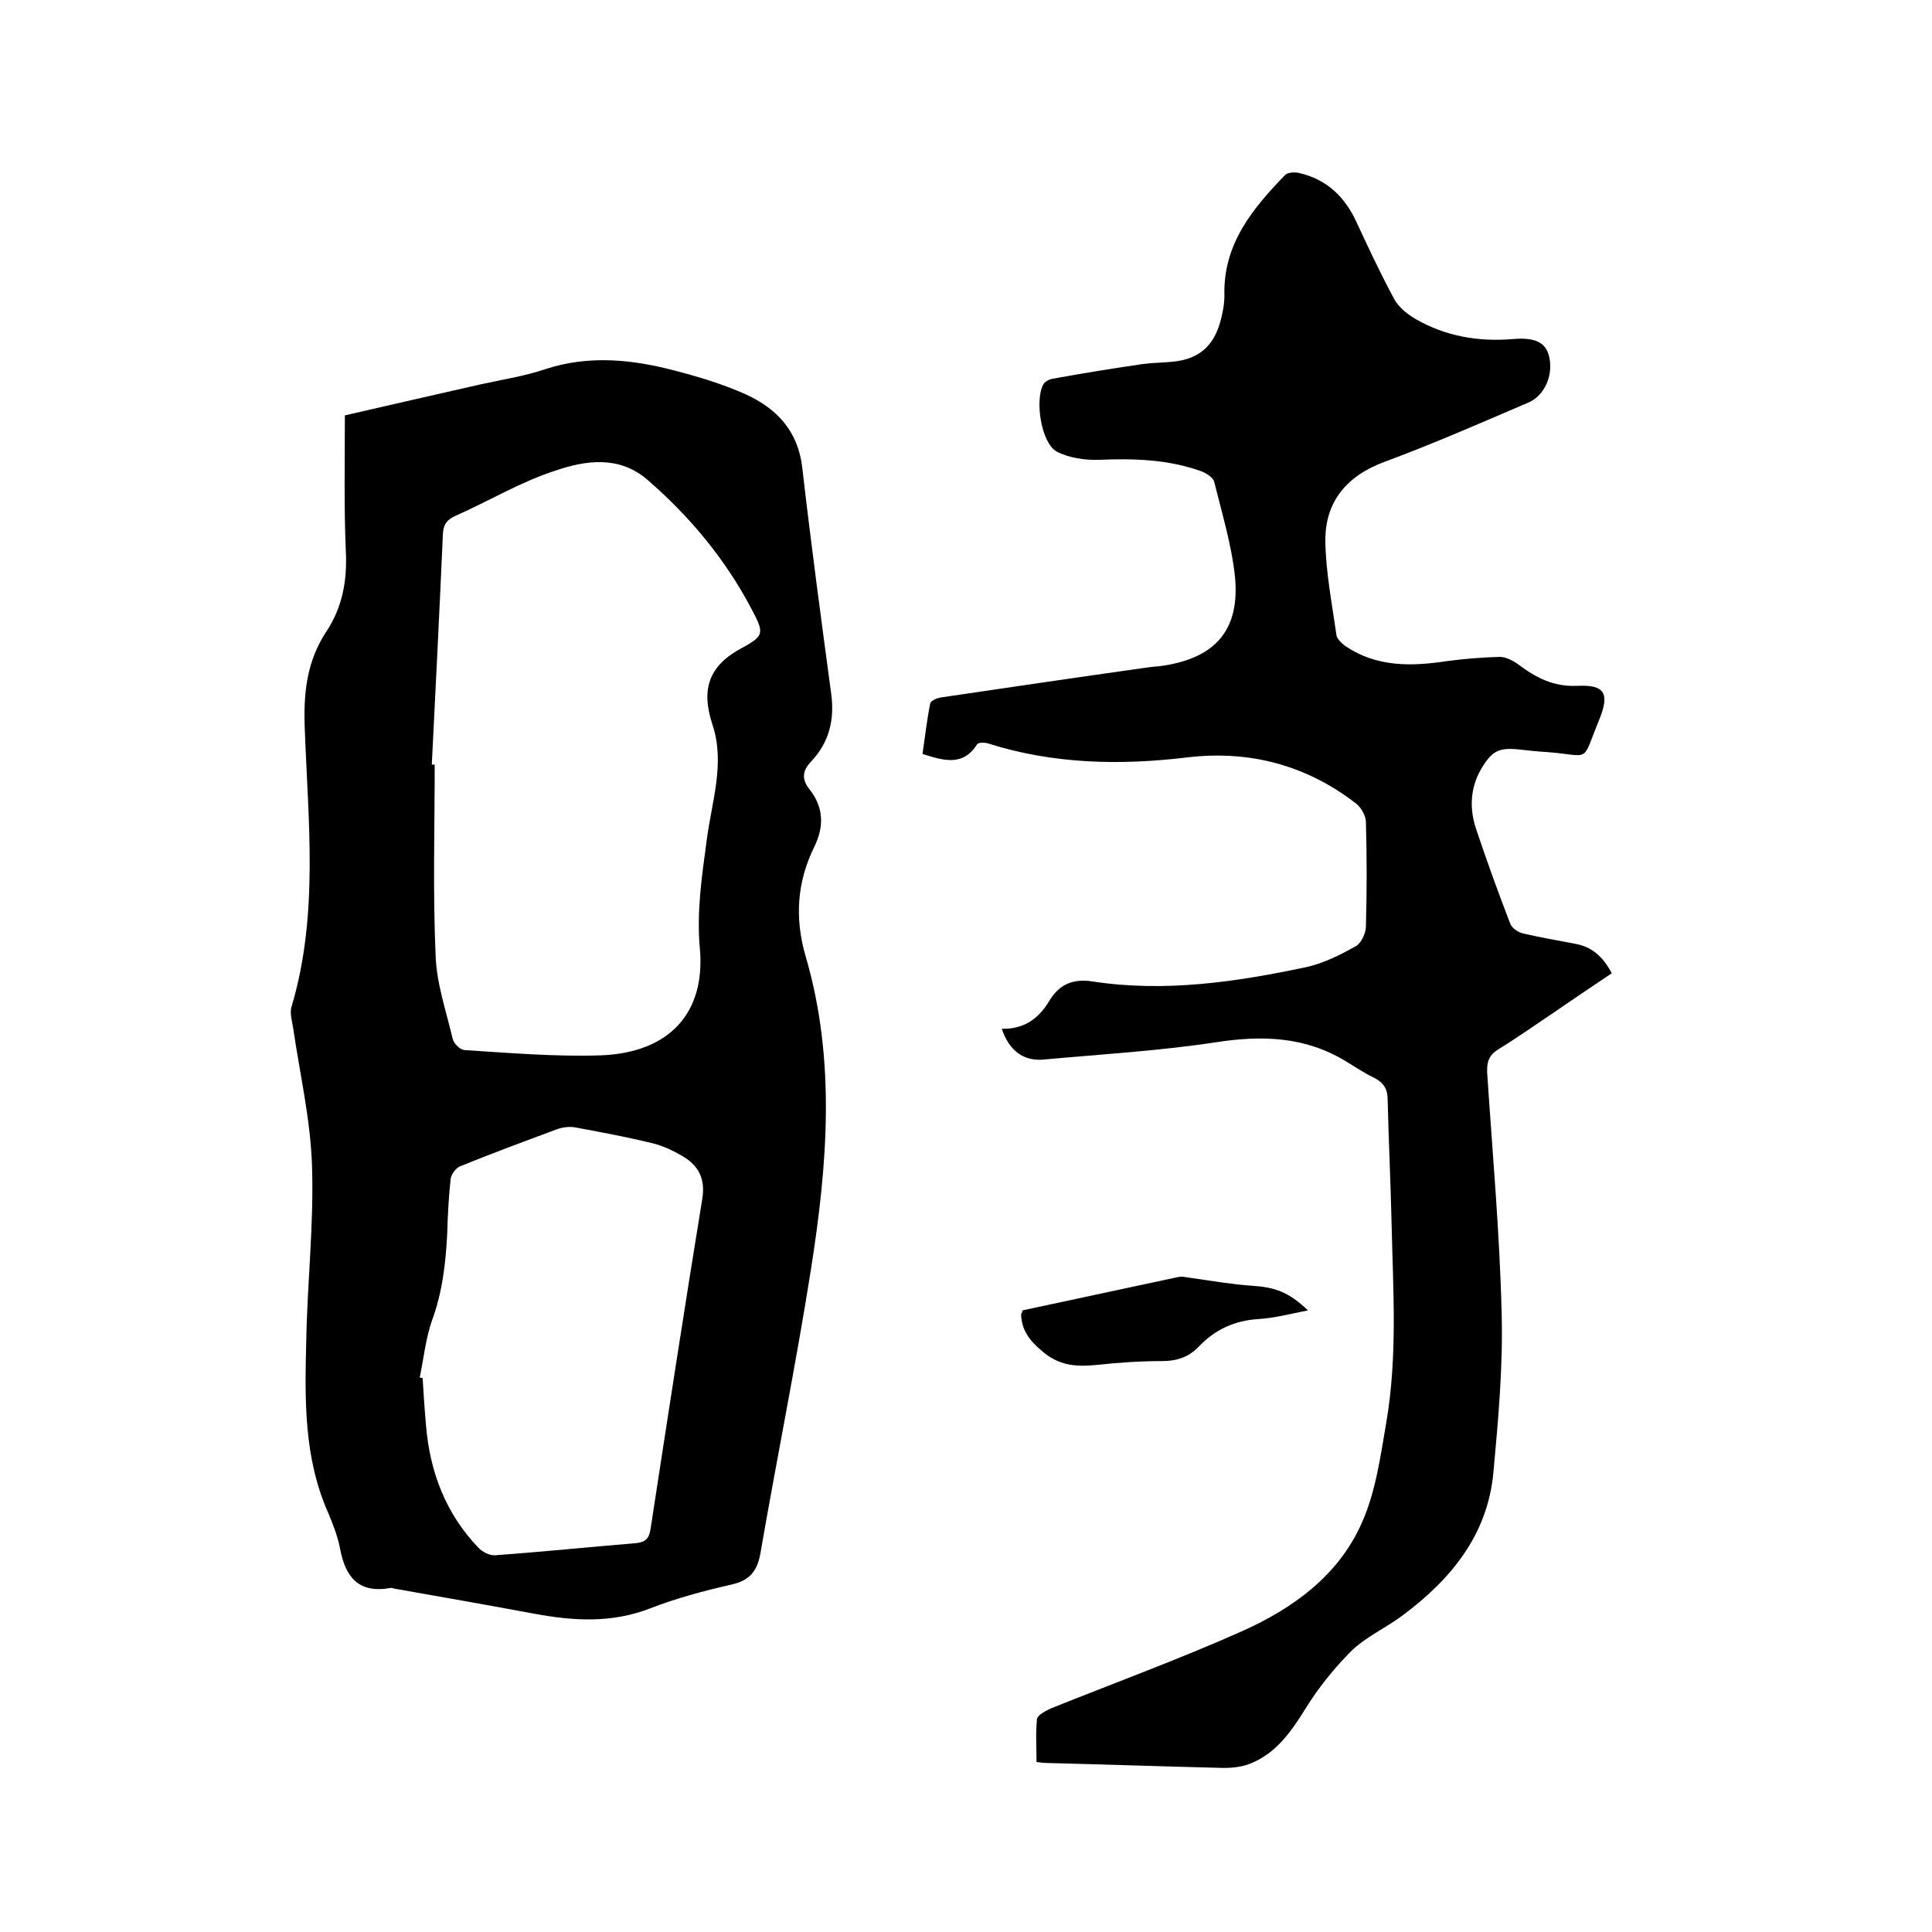
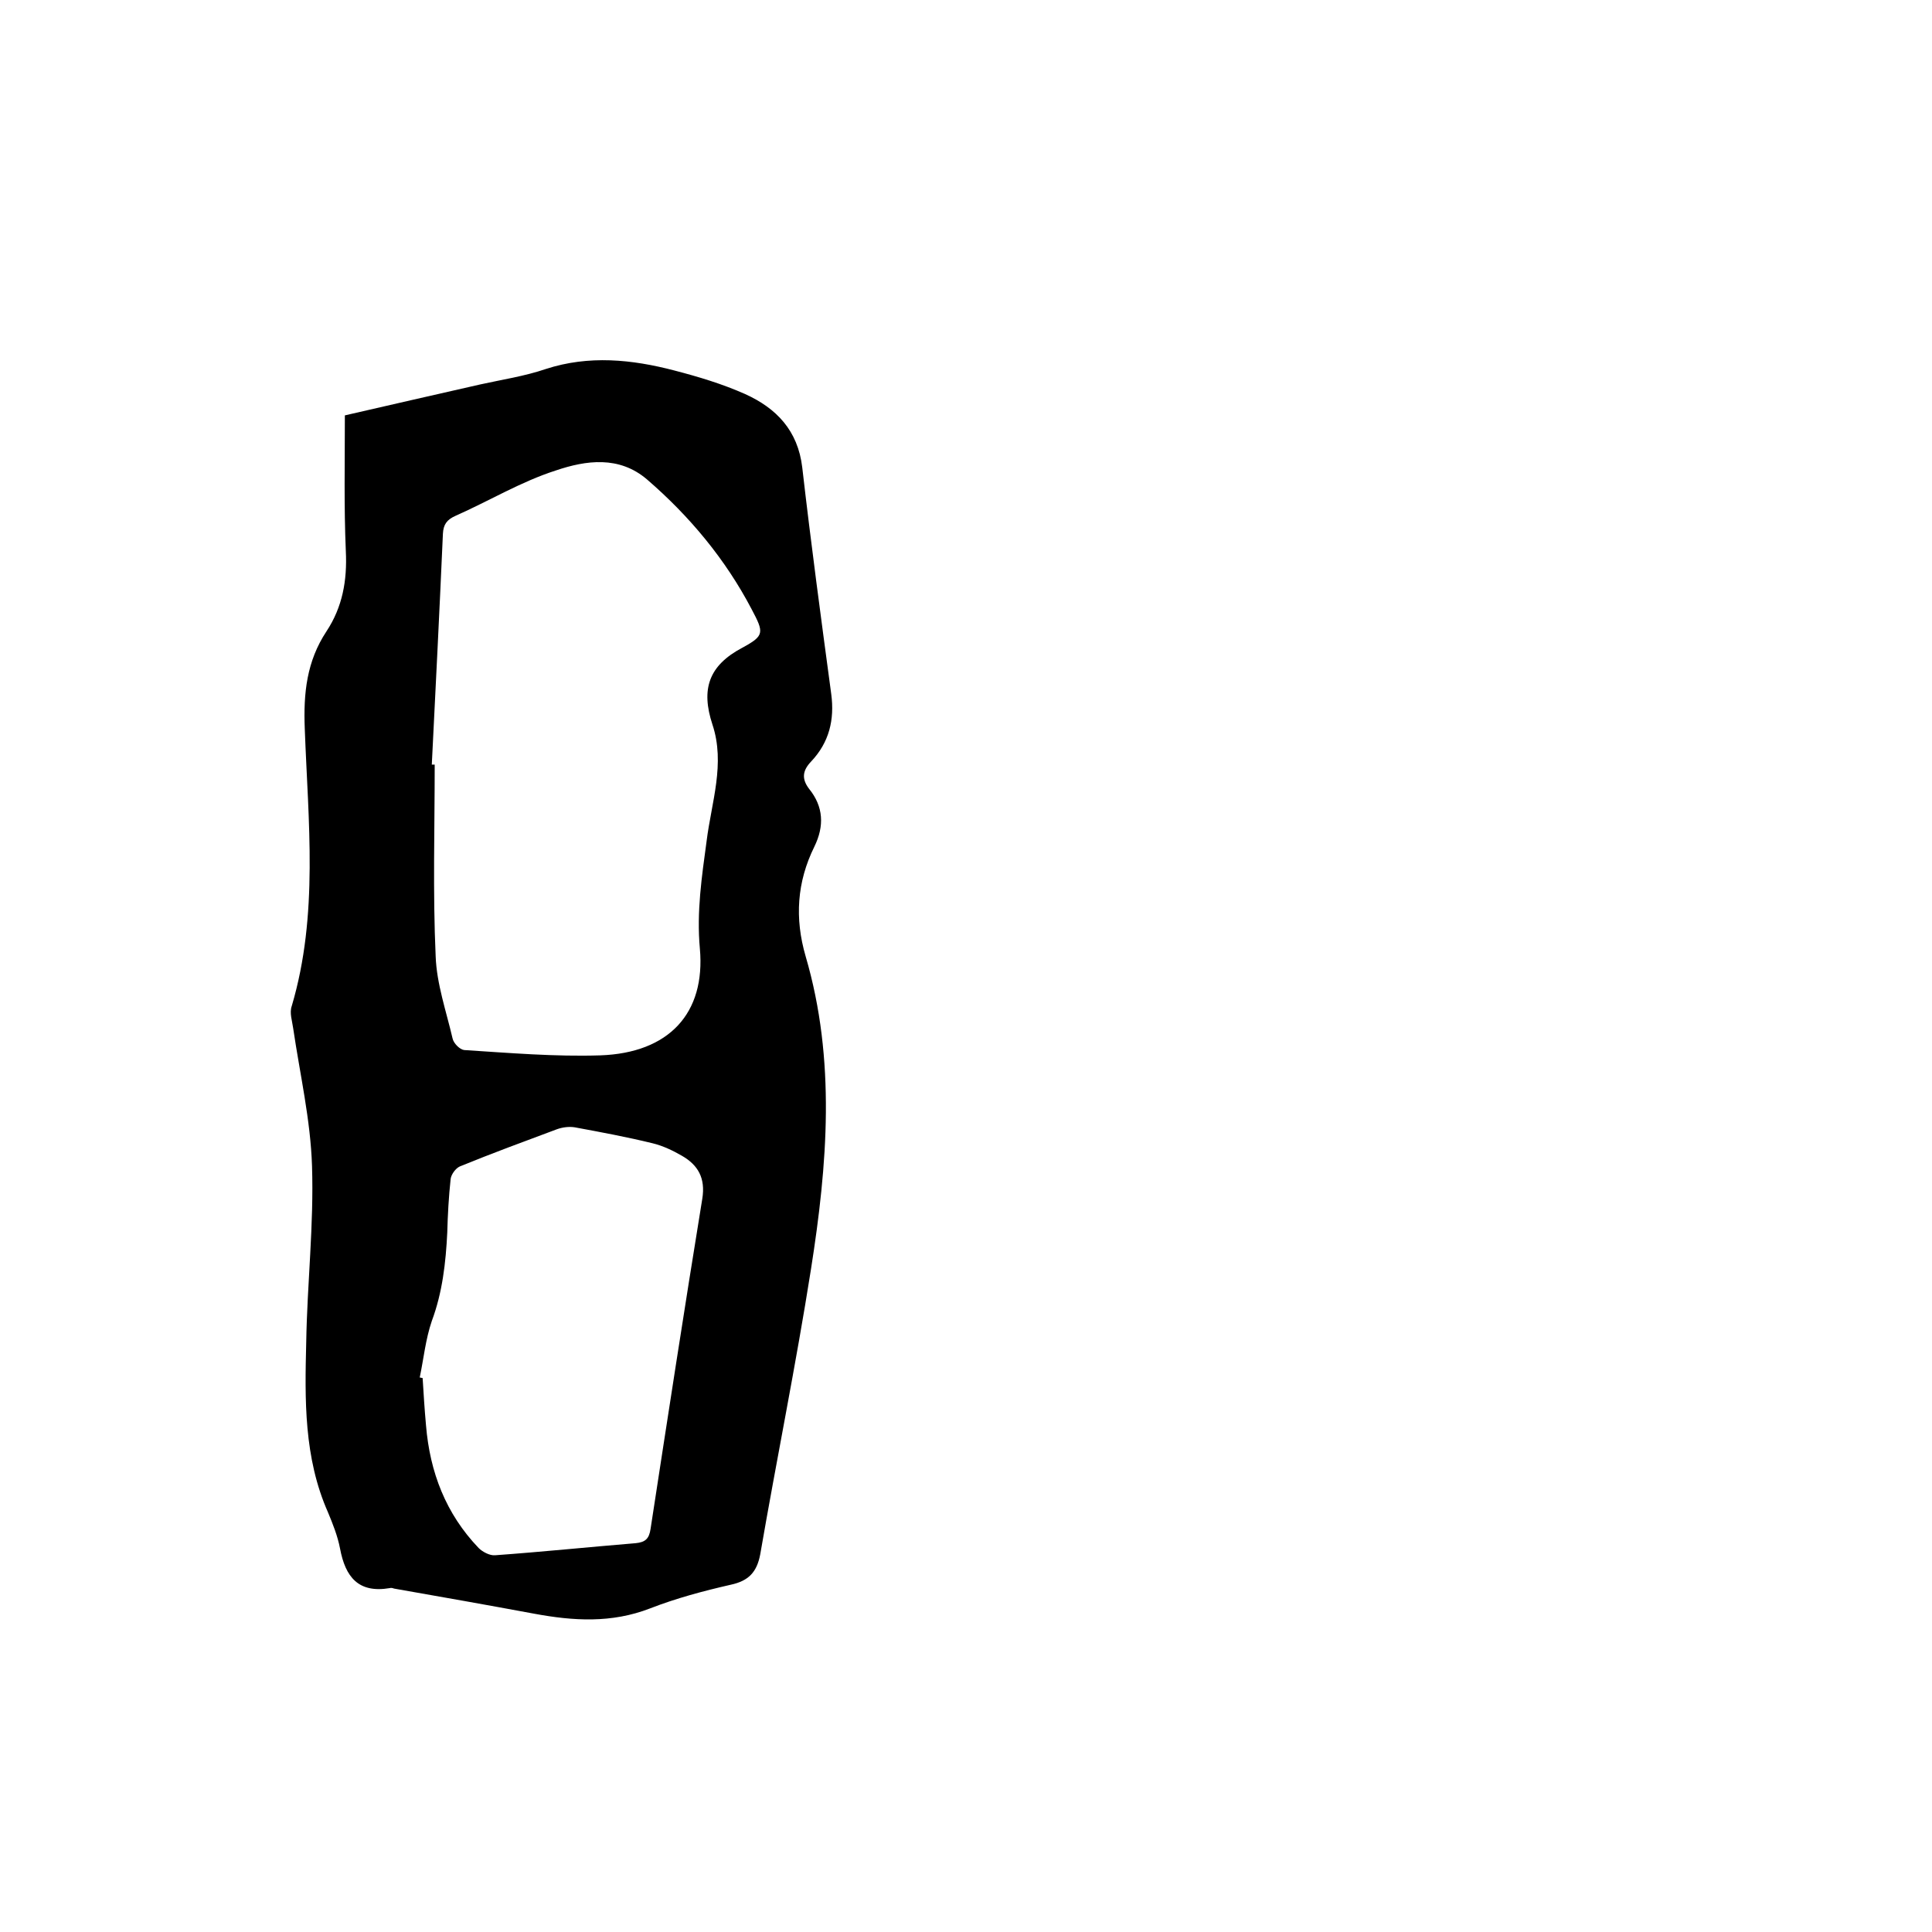
<svg xmlns="http://www.w3.org/2000/svg" enable-background="new 0 0 400 400" viewBox="0 0 400 400">
-   <path d="m71.4 86c9.5-2.2 18.8-4.3 28-6.4 4.5-1 9.2-1.7 13.6-3.2 8.9-2.9 17.8-2 26.6.3 5 1.3 10 2.8 14.7 4.9 6.4 2.9 10.9 7.5 11.8 15.2 1.8 15.7 3.9 31.3 6 46.9.7 5.3-.4 10-4.2 14-1.7 1.8-2 3.5-.4 5.6 3 3.7 3.2 7.7 1.1 12-3.6 7.3-4.1 14.8-1.8 22.7 6.3 21.5 4.5 43.2 1.1 64.8-3.1 19.7-7.1 39.3-10.5 59-.7 3.7-2.4 5.5-6.1 6.3-5.7 1.3-11.3 2.8-16.7 4.9-8 3.1-15.9 2.6-24 1.1-9.7-1.8-19.3-3.5-29-5.2-.3-.1-.6-.2-.9-.1-6.5 1.1-9.2-2.3-10.3-8.2-.5-2.6-1.5-5.1-2.5-7.5-5-11.3-4.8-23.3-4.5-35.2.2-12.2 1.6-24.3 1.2-36.5-.3-9.5-2.5-19-3.9-28.5-.2-1.5-.8-3.2-.3-4.6 5.6-18.9 3.4-38.2 2.7-57.4-.3-7.4.4-14 4.5-20.2 3.3-5 4.3-10.5 4-16.6-.4-9.2-.2-18.4-.2-28.1zm18 72.3h.6c0 13.2-.4 26.5.2 39.7.2 5.7 2.2 11.4 3.5 17 .2 1 1.5 2.3 2.4 2.4 9.4.6 18.8 1.4 28.2 1.1 14.2-.5 21.8-8.7 20.6-22.1-.7-7.6.4-14.9 1.4-22.3 1-8 3.9-16 1.2-24.1-2.4-7.3-.8-12.2 6.2-15.9 4.6-2.5 4.5-3.1 1.9-8-5.4-10.3-12.8-19.2-21.6-26.8-5.8-5-12.7-4-18.9-1.9-7.2 2.3-13.8 6.3-20.8 9.4-1.8.8-2.5 1.8-2.6 3.7-.7 15.9-1.5 31.8-2.3 47.8zm-2.5 126.9c.2 0 .4.1.6.1.2 3.3.4 6.5.7 9.8.8 9.7 4.1 18.3 10.9 25.4.8.8 2.3 1.6 3.4 1.5 9.7-.7 19.4-1.7 29.1-2.5 2-.2 2.8-.9 3.1-3 3.5-22.8 7-45.6 10.7-68.3.7-4.3-.9-7-4.2-8.9-1.9-1.1-4-2.1-6.1-2.6-5.3-1.3-10.7-2.3-16.1-3.3-1.2-.2-2.6 0-3.7.4-6.7 2.5-13.5 5-20.1 7.7-.9.4-1.8 1.7-1.9 2.6-.4 3.7-.6 7.4-.7 11.1-.3 6.2-1 12.4-3.2 18.3-1.3 3.8-1.7 7.9-2.5 11.7z" />
-   <path d="m207.4 213c4.4.1 7.5-1.9 9.8-5.7 1.9-3.2 4.6-4.8 9-4.1 15 2.3 29.8.1 44.4-3 3.5-.8 6.9-2.5 10.1-4.3 1.1-.6 2.1-2.7 2.1-4.1.2-7.2.2-14.4 0-21.6 0-1.3-1-3-2-3.8-10.3-8-22.1-11.1-34.9-9.6-14 1.7-27.9 1.4-41.4-2.9-.7-.2-2-.2-2.2.2-2.9 4.6-6.9 3.4-11.3 2 .5-3.5.9-7 1.6-10.5.1-.5 1.4-1.1 2.2-1.2 14.2-2.1 28.5-4.2 42.7-6.2 1.2-.2 2.3-.2 3.5-.4 10.7-1.7 15.7-7.4 14.7-18.3-.7-6.7-2.7-13.2-4.3-19.7-.2-.9-1.6-1.8-2.6-2.2-6.9-2.5-14-2.7-21.3-2.4-2.9.1-6.2-.4-8.7-1.7-3.2-1.7-4.6-10.6-2.8-13.9.3-.6 1.3-1.1 2-1.2 6.1-1.1 12.2-2.1 18.4-3 2.1-.3 4.2-.3 6.3-.5 5.3-.5 8.4-3 9.9-8.1.5-1.8.9-3.7.9-5.6-.3-10.6 5.8-18 12.6-25 .5-.5 1.9-.6 2.8-.4 5.8 1.3 9.6 5 12 10.3 2.5 5.4 5 10.7 7.8 15.9.9 1.6 2.6 3 4.3 4 6.2 3.6 13 4.8 20.2 4.2 4.6-.4 6.8.7 7.5 3.5 1 3.9-.9 8.3-4.4 9.7-9.8 4.2-19.6 8.5-29.6 12.2-7.9 2.9-12.4 8.3-12.3 16.5.1 6.5 1.4 13 2.3 19.4.1.8 1.1 1.7 1.9 2.3 6.4 4.3 13.5 4.2 20.8 3.1 3.7-.5 7.4-.8 11.1-.9 1.3 0 2.8.8 3.9 1.6 3.6 2.7 7.2 4.6 12.1 4.4 5.8-.3 6.8 1.6 4.6 7-3.8 9.3-1.5 7.4-10.9 6.7-1.8-.1-3.6-.3-5.4-.5-4.5-.5-5.9.2-8.2 4.1-2.2 3.9-2.4 8.1-1 12.3 2.2 6.6 4.6 13.2 7.1 19.7.4.9 1.7 1.8 2.8 2 3.5.8 7 1.4 10.6 2.1 3.5.6 5.8 2.7 7.6 6.1-4 2.7-7.9 5.3-11.8 8-3.9 2.6-7.7 5.3-11.6 7.7-2 1.2-2.5 2.6-2.4 4.9 1.1 16.6 2.6 33.2 3 49.8.3 11-.7 22-1.7 32.9-1.2 13.1-8.9 22.3-19 29.8-3.4 2.5-7.4 4.3-10.4 7.2-3.6 3.6-6.9 7.7-9.6 12.1-3 4.8-6.1 9.2-11.5 11.3-2.1.8-4.5.9-6.7.8-11.8-.3-23.7-.7-35.5-1-.5 0-1-.1-1.9-.2 0-3-.2-6 .1-8.9.1-.8 1.8-1.7 2.9-2.2 13.2-5.3 26.6-10.2 39.6-16 10.5-4.7 19.9-11.5 24.7-22.3 2.9-6.4 3.9-13.8 5.1-20.8 2.4-13.9 1.4-27.9 1.1-41.8-.2-8.4-.6-16.7-.8-25.1 0-2.2-.8-3.5-2.7-4.5-2.1-1-4-2.3-6-3.5-8.4-5.1-17.3-5.4-26.9-3.9-11.9 1.8-24 2.5-36 3.6-4 .2-6.8-2-8.3-6.4z" />
-   <path d="m211.7 271.3c10.7-2.3 21.4-4.6 32.2-6.9.9-.2 1.9.1 2.8.2 4.2.6 8.3 1.3 12.5 1.6 4.8.3 7.6 1.3 11.6 5.1-3.6.7-6.9 1.6-10.3 1.8-4.9.3-9 2.2-12.3 5.7-2.1 2.2-4.6 3-7.6 3-4.5 0-9.1.3-13.6.8-4.2.4-7.8.2-11.4-3-2.6-2.2-4.1-4.3-4.2-7.6.1 0 .2-.1.3-.7z" />
+   <path d="m71.4 86c9.5-2.2 18.8-4.3 28-6.4 4.5-1 9.2-1.7 13.6-3.2 8.9-2.9 17.8-2 26.6.3 5 1.3 10 2.8 14.7 4.9 6.4 2.9 10.9 7.5 11.8 15.2 1.8 15.7 3.9 31.3 6 46.9.7 5.3-.4 10-4.2 14-1.7 1.8-2 3.5-.4 5.6 3 3.7 3.2 7.7 1.1 12-3.6 7.3-4.1 14.8-1.8 22.7 6.3 21.5 4.5 43.2 1.1 64.8-3.1 19.7-7.1 39.3-10.5 59-.7 3.7-2.4 5.5-6.1 6.3-5.7 1.3-11.3 2.8-16.7 4.9-8 3.1-15.9 2.6-24 1.1-9.7-1.8-19.3-3.5-29-5.2-.3-.1-.6-.2-.9-.1-6.5 1.1-9.2-2.3-10.3-8.2-.5-2.6-1.5-5.1-2.5-7.5-5-11.3-4.8-23.3-4.5-35.2.2-12.2 1.6-24.3 1.2-36.5-.3-9.5-2.5-19-3.9-28.5-.2-1.5-.8-3.2-.3-4.6 5.6-18.9 3.4-38.2 2.7-57.4-.3-7.4.4-14 4.5-20.2 3.3-5 4.3-10.5 4-16.6-.4-9.2-.2-18.4-.2-28.1zm18 72.3h.6c0 13.2-.4 26.5.2 39.7.2 5.7 2.2 11.4 3.5 17 .2 1 1.5 2.3 2.4 2.4 9.4.6 18.8 1.4 28.2 1.1 14.2-.5 21.8-8.7 20.6-22.1-.7-7.6.4-14.9 1.4-22.3 1-8 3.9-16 1.2-24.1-2.4-7.3-.8-12.2 6.2-15.9 4.6-2.5 4.5-3.1 1.9-8-5.4-10.3-12.8-19.2-21.6-26.8-5.8-5-12.7-4-18.9-1.9-7.2 2.3-13.8 6.3-20.8 9.4-1.8.8-2.5 1.8-2.6 3.7-.7 15.9-1.5 31.8-2.3 47.8zm-2.5 126.9c.2 0 .4.1.6.1.2 3.3.4 6.5.7 9.8.8 9.7 4.1 18.3 10.9 25.4.8.8 2.3 1.6 3.4 1.5 9.7-.7 19.4-1.7 29.1-2.5 2-.2 2.8-.9 3.1-3 3.5-22.8 7-45.6 10.7-68.3.7-4.3-.9-7-4.2-8.9-1.9-1.1-4-2.1-6.1-2.6-5.3-1.3-10.7-2.3-16.1-3.3-1.2-.2-2.6 0-3.7.4-6.7 2.5-13.5 5-20.1 7.7-.9.4-1.8 1.7-1.9 2.6-.4 3.7-.6 7.4-.7 11.1-.3 6.2-1 12.4-3.2 18.3-1.3 3.8-1.7 7.9-2.5 11.7" />
</svg>